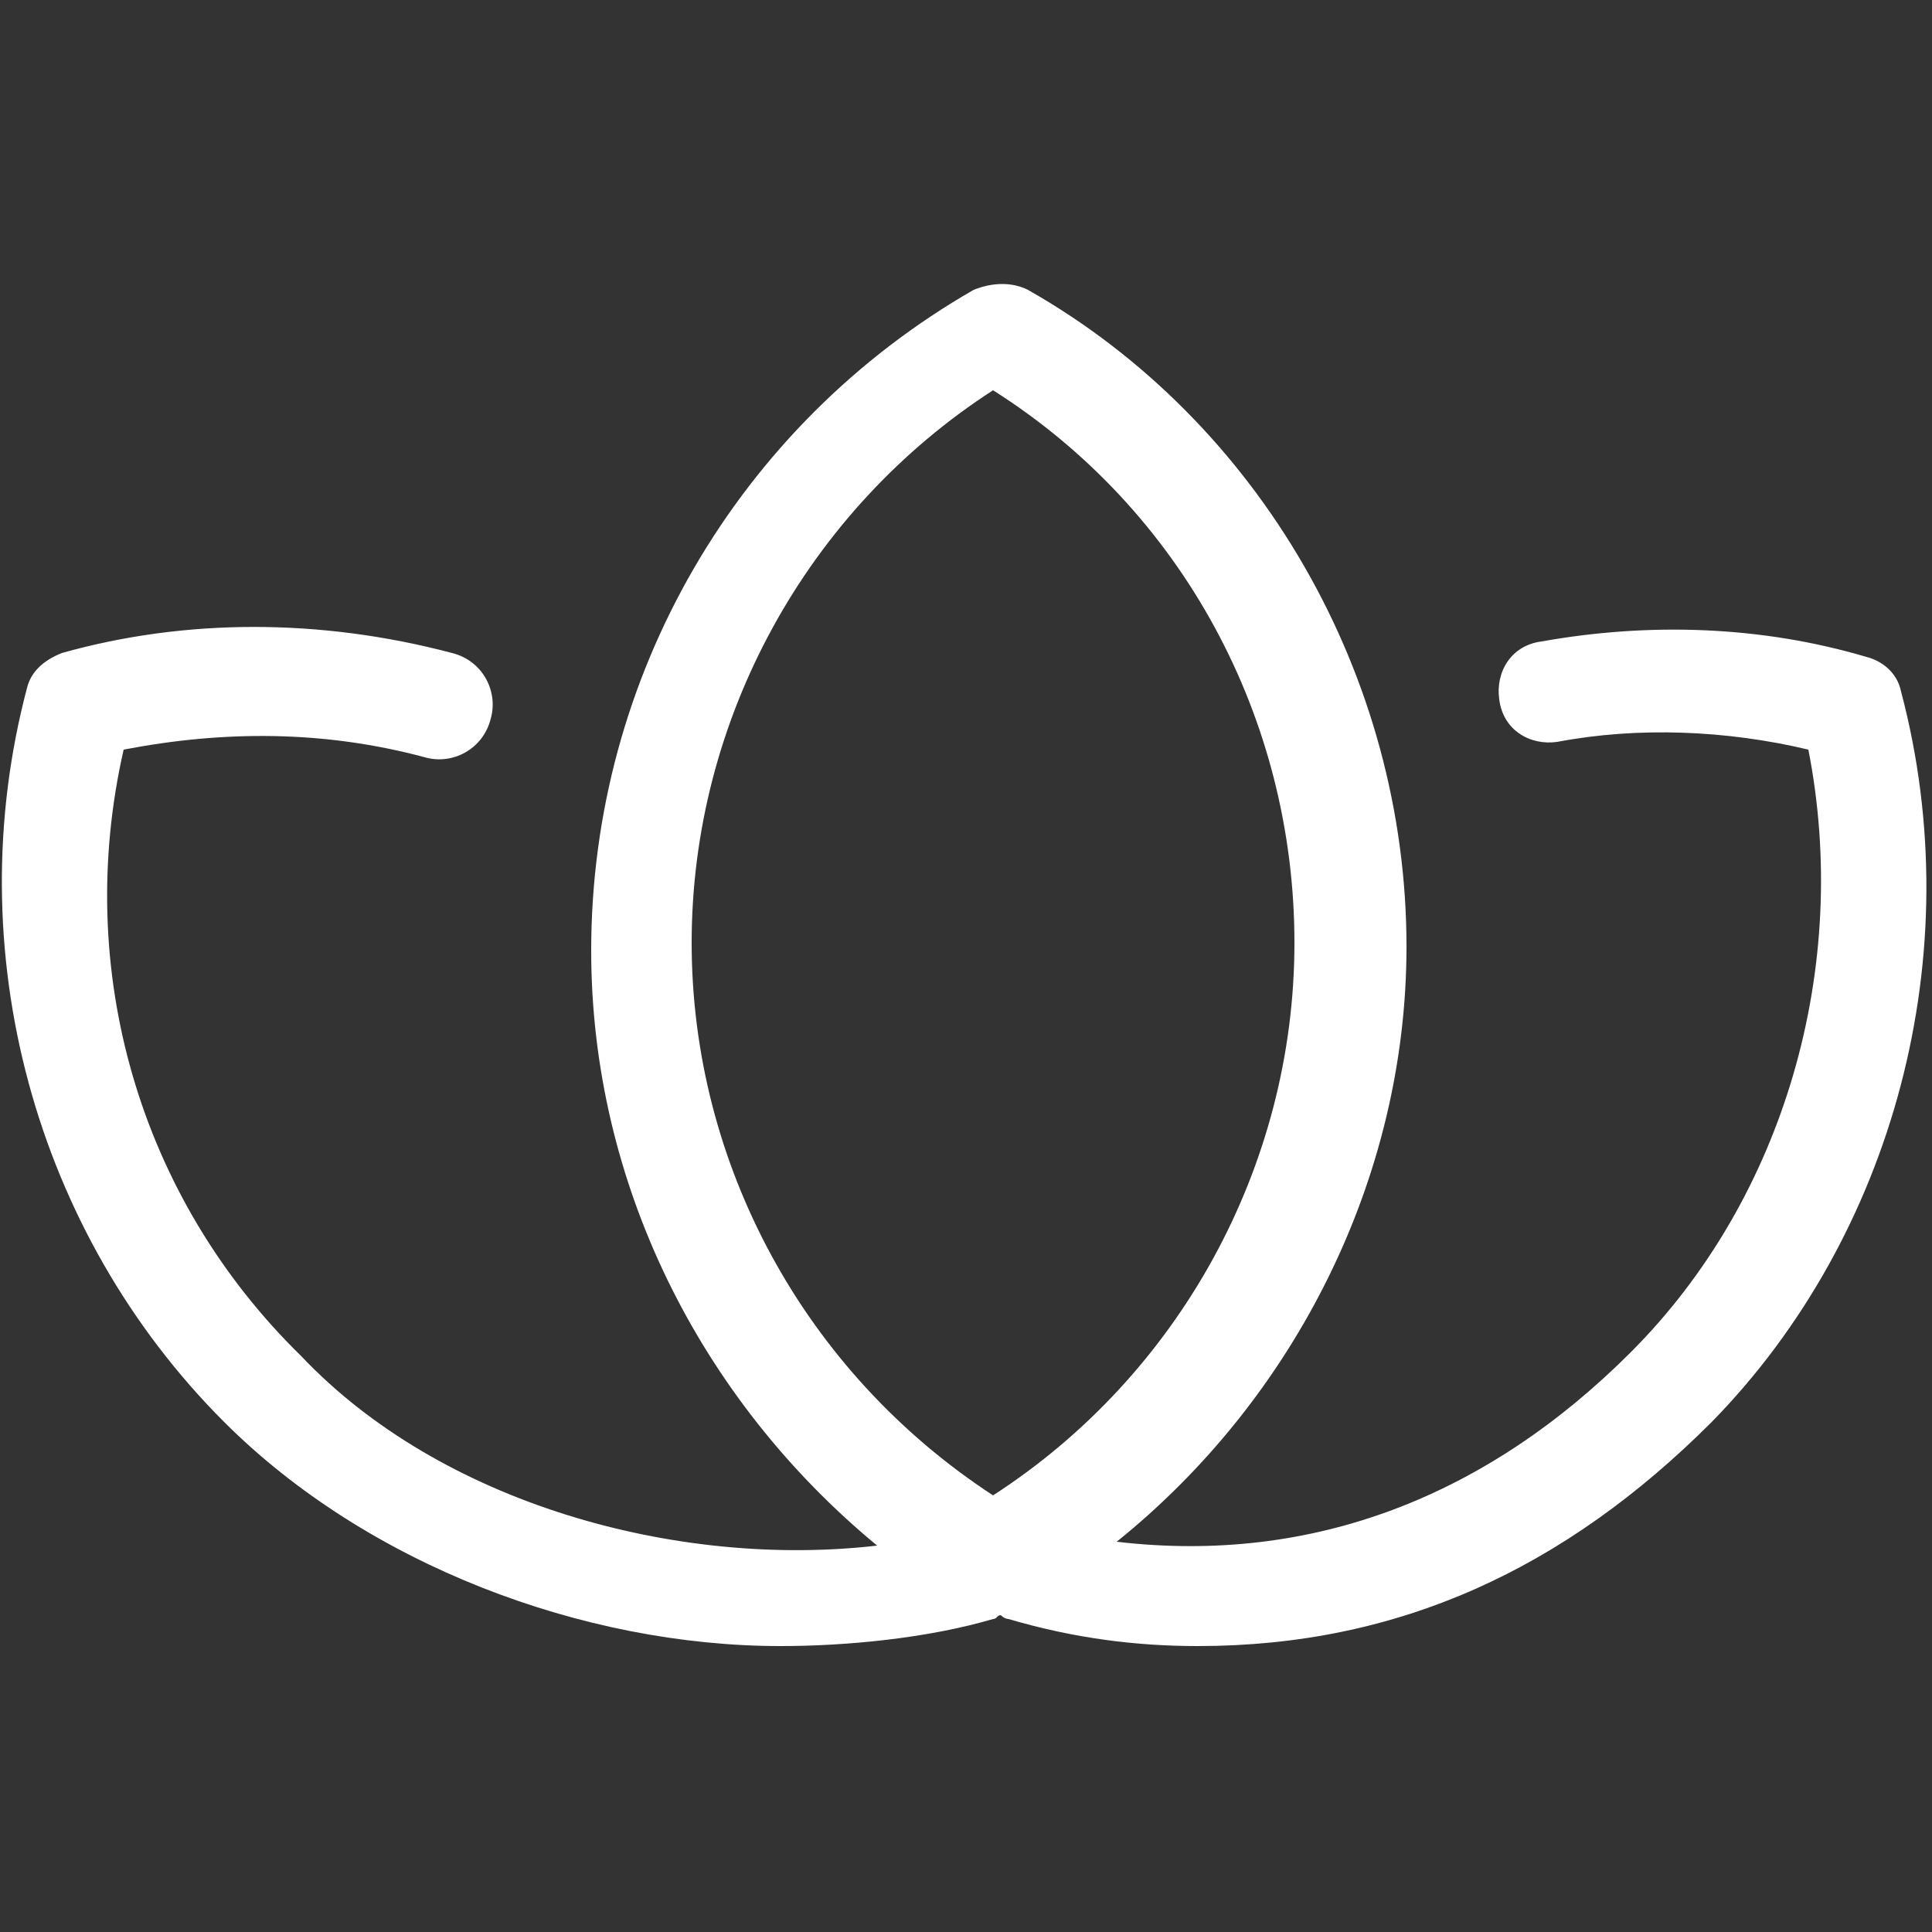
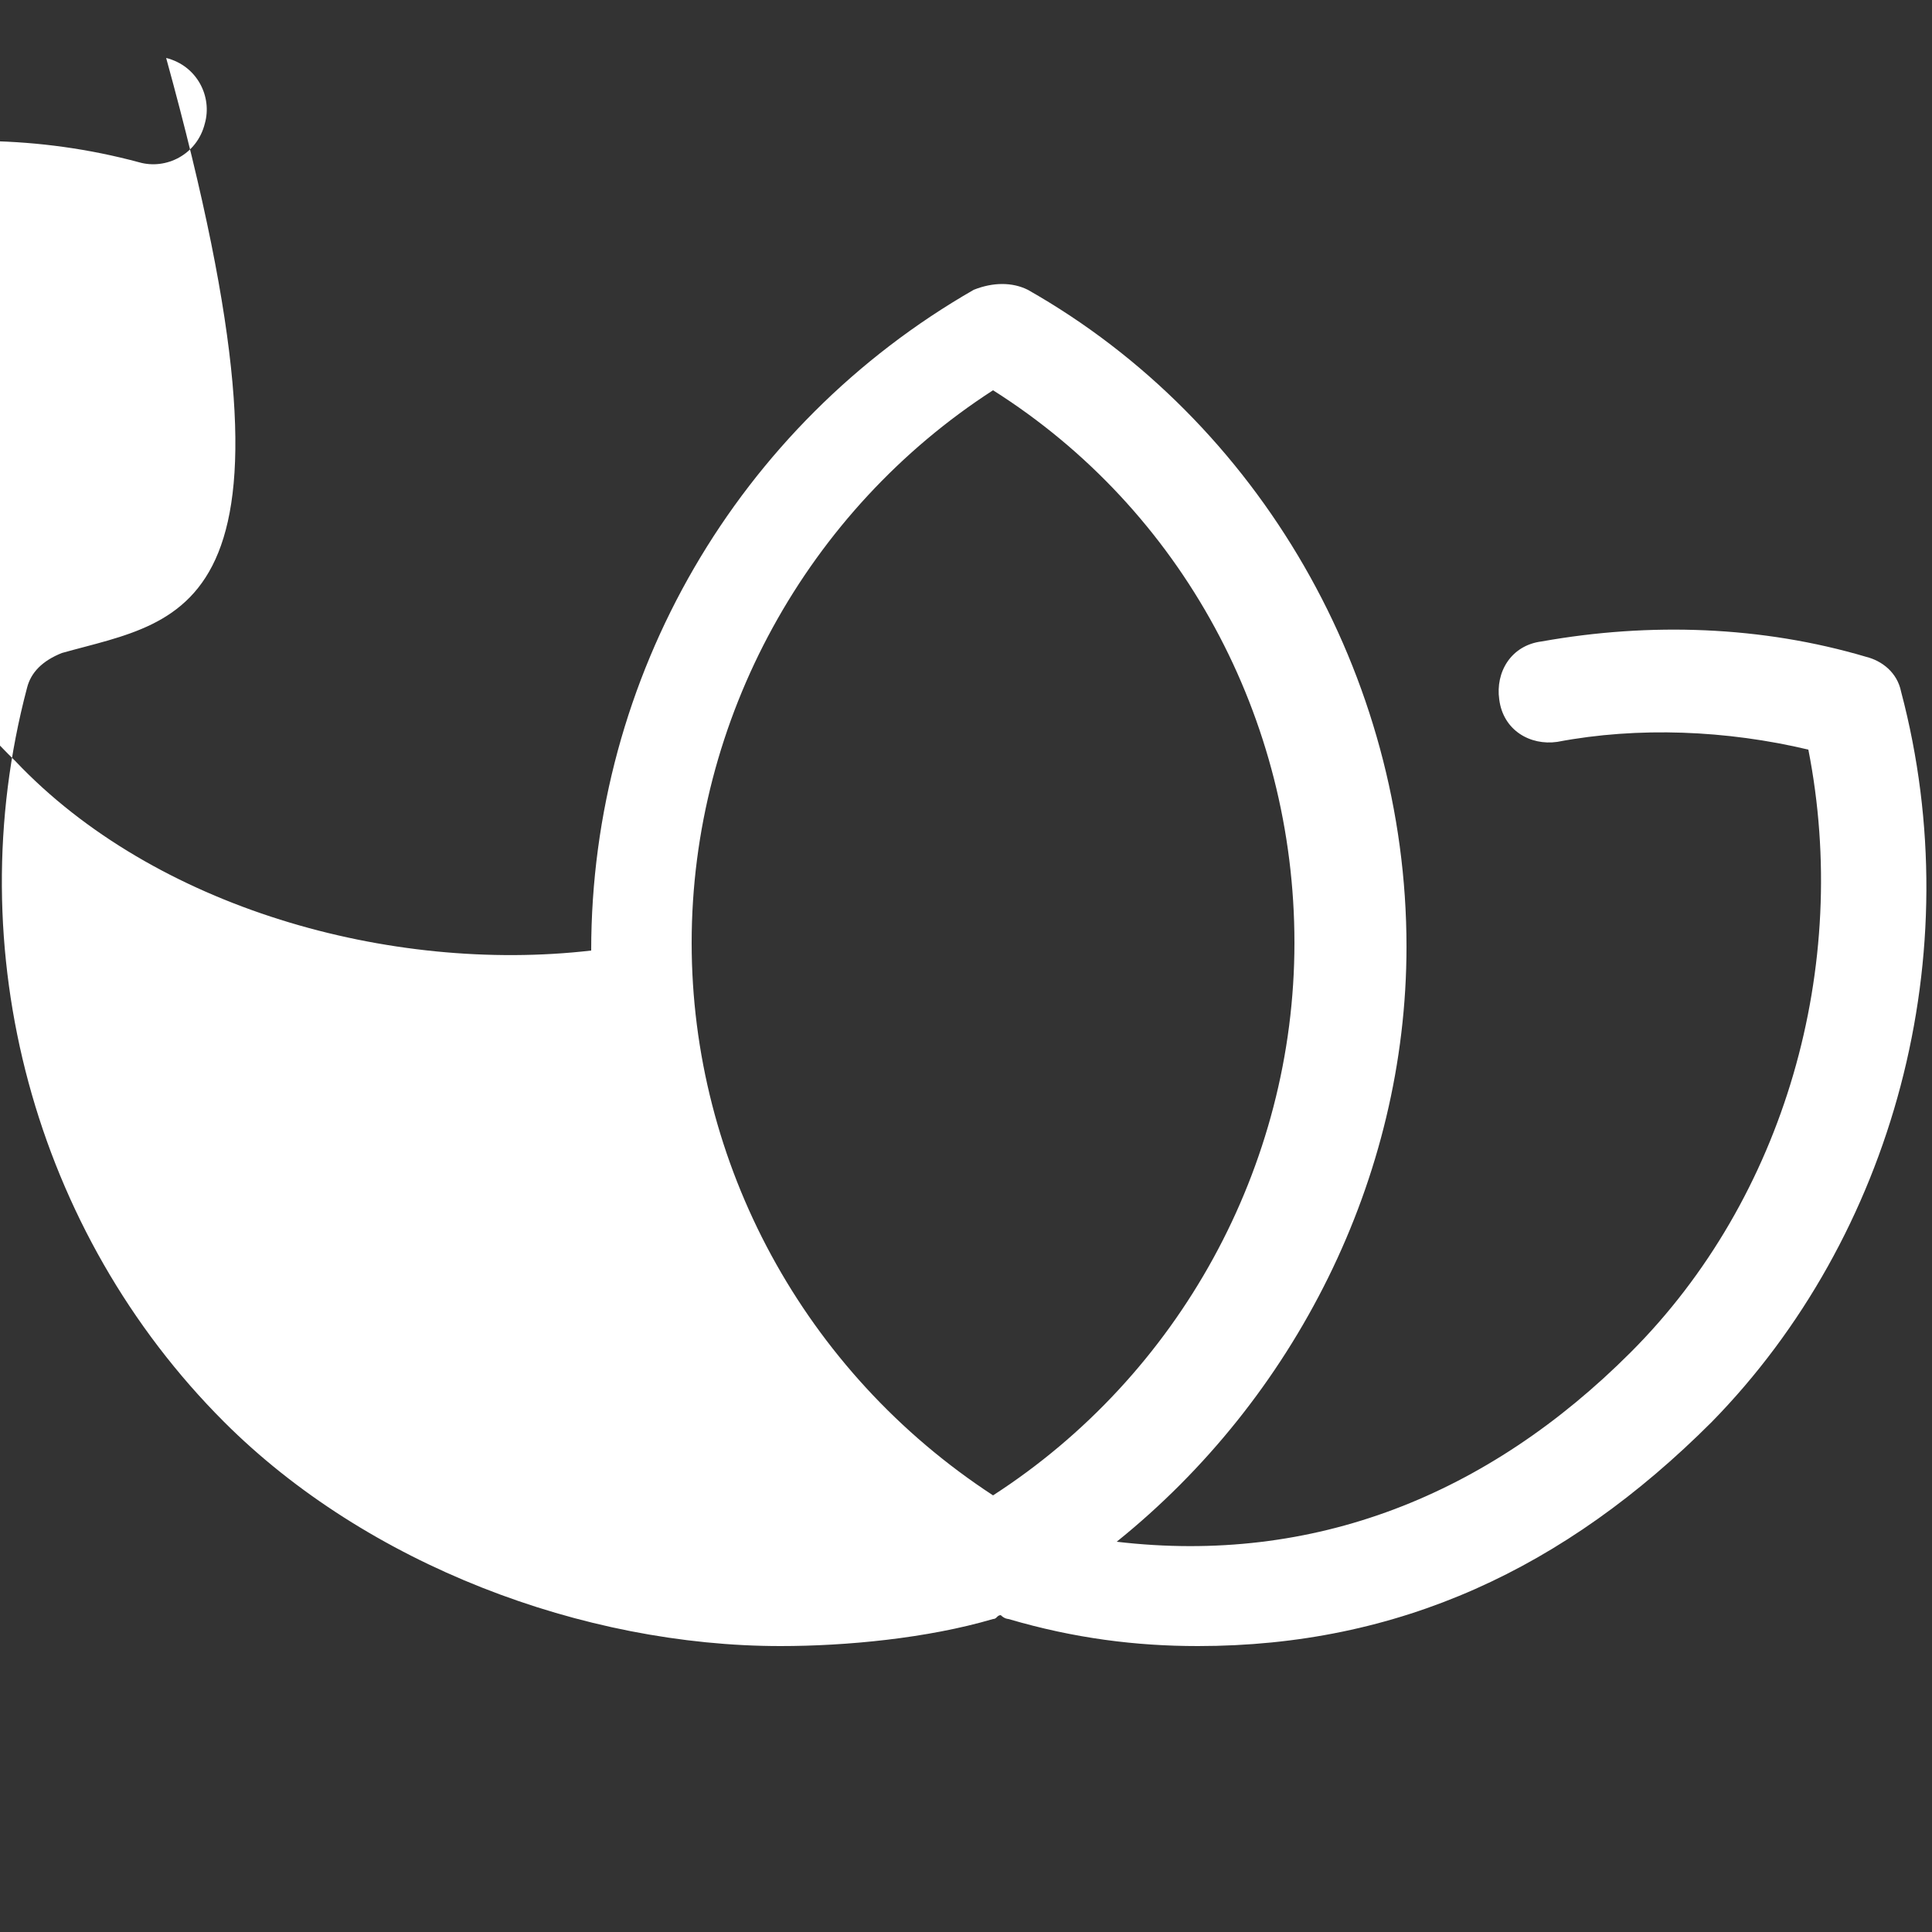
<svg xmlns="http://www.w3.org/2000/svg" version="1.1" id="Layer_1" x="0px" y="0px" viewBox="0 0 50 50" enable-background="new 0 0 50 50" xml:space="preserve">
  <rect x="0" y="0" width="50" height="50" fill="#333333" stroke="none" />
-   <path fill="#FFFFFF" d="M49.2,17.9c-0.1-0.5-0.5-0.8-0.9-0.9c-2.7-0.8-5.6-0.9-8.4-0.4c-0.8,0.1-1.2,0.8-1.1,1.5  c0.1,0.8,0.8,1.2,1.5,1.1c2.1-0.4,4.4-0.3,6.5,0.2C47.9,25,46.2,31,42.2,35c-3.7,3.7-8.2,5.5-13.3,4.9c4.6-3.7,7.5-9.4,7.5-15.4  c0-7-3.8-13.6-9.8-17c-0.4-0.2-0.9-0.2-1.4,0c-6.1,3.5-9.9,10-9.9,17.1c0,6,2.8,11.6,7.4,15.4c-5.2,0.6-11.3-1.1-14.9-4.9  c-4.2-4.1-5.9-10-4.6-15.7c2.6-0.5,5.2-0.5,7.8,0.2c0.7,0.2,1.5-0.2,1.7-1c0.2-0.7-0.2-1.5-1-1.7C8.3,16,4.8,16,1.6,16.9  c-0.5,0.2-0.8,0.5-0.9,0.9c-1.8,6.8,0.2,14.1,5.1,19c3.7,3.7,9.3,5.8,14.4,5.8c1.7,0,3.8-0.2,5.5-0.7c0.1,0,0.1-0.1,0.2-0.1  c0.1,0.1,0.2,0.1,0.2,0.1c1.7,0.5,3.3,0.7,4.9,0.7c5.2,0,9.5-2,13.3-5.8C49,32,51,24.7,49.2,17.9z M17.9,24.4c0-5.8,3-11.2,7.8-14.3  c4.9,3.1,7.8,8.5,7.8,14.3s-3,11.2-7.8,14.3C20.8,35.5,17.9,30.1,17.9,24.4z" />
+   <path fill="#FFFFFF" d="M49.2,17.9c-0.1-0.5-0.5-0.8-0.9-0.9c-2.7-0.8-5.6-0.9-8.4-0.4c-0.8,0.1-1.2,0.8-1.1,1.5  c0.1,0.8,0.8,1.2,1.5,1.1c2.1-0.4,4.4-0.3,6.5,0.2C47.9,25,46.2,31,42.2,35c-3.7,3.7-8.2,5.5-13.3,4.9c4.6-3.7,7.5-9.4,7.5-15.4  c0-7-3.8-13.6-9.8-17c-0.4-0.2-0.9-0.2-1.4,0c-6.1,3.5-9.9,10-9.9,17.1c-5.2,0.6-11.3-1.1-14.9-4.9  c-4.2-4.1-5.9-10-4.6-15.7c2.6-0.5,5.2-0.5,7.8,0.2c0.7,0.2,1.5-0.2,1.7-1c0.2-0.7-0.2-1.5-1-1.7C8.3,16,4.8,16,1.6,16.9  c-0.5,0.2-0.8,0.5-0.9,0.9c-1.8,6.8,0.2,14.1,5.1,19c3.7,3.7,9.3,5.8,14.4,5.8c1.7,0,3.8-0.2,5.5-0.7c0.1,0,0.1-0.1,0.2-0.1  c0.1,0.1,0.2,0.1,0.2,0.1c1.7,0.5,3.3,0.7,4.9,0.7c5.2,0,9.5-2,13.3-5.8C49,32,51,24.7,49.2,17.9z M17.9,24.4c0-5.8,3-11.2,7.8-14.3  c4.9,3.1,7.8,8.5,7.8,14.3s-3,11.2-7.8,14.3C20.8,35.5,17.9,30.1,17.9,24.4z" />
</svg>